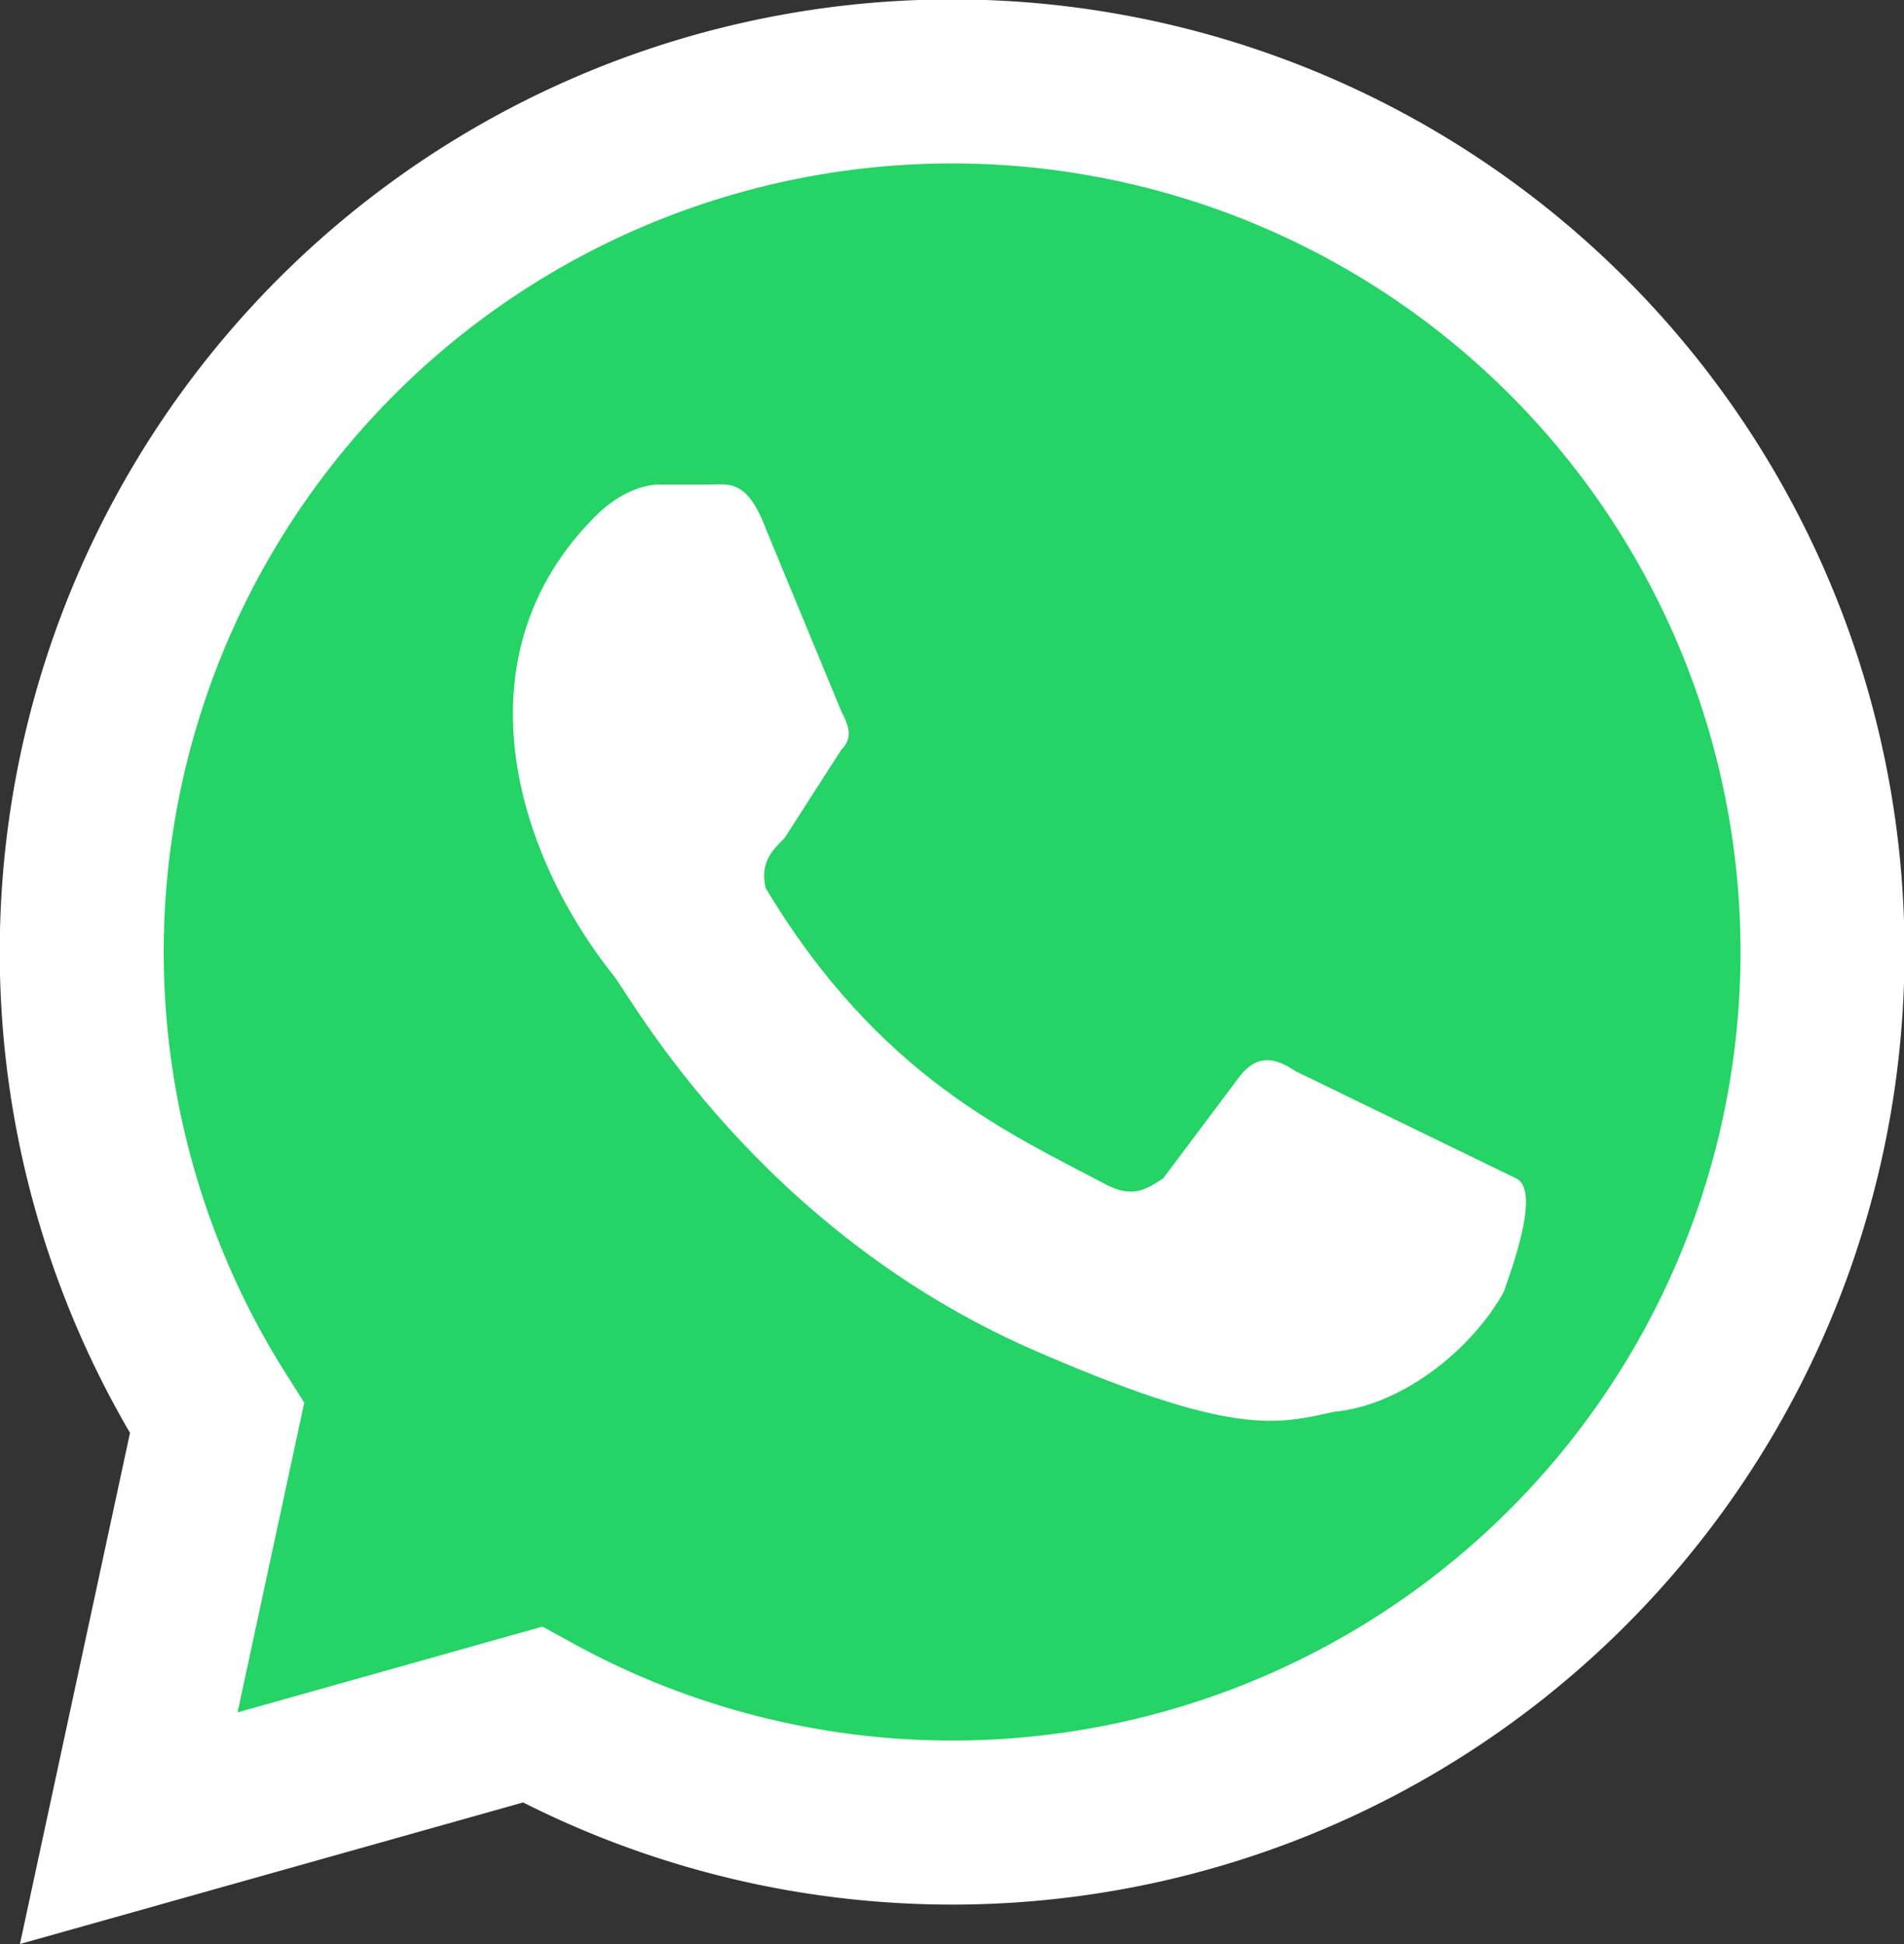
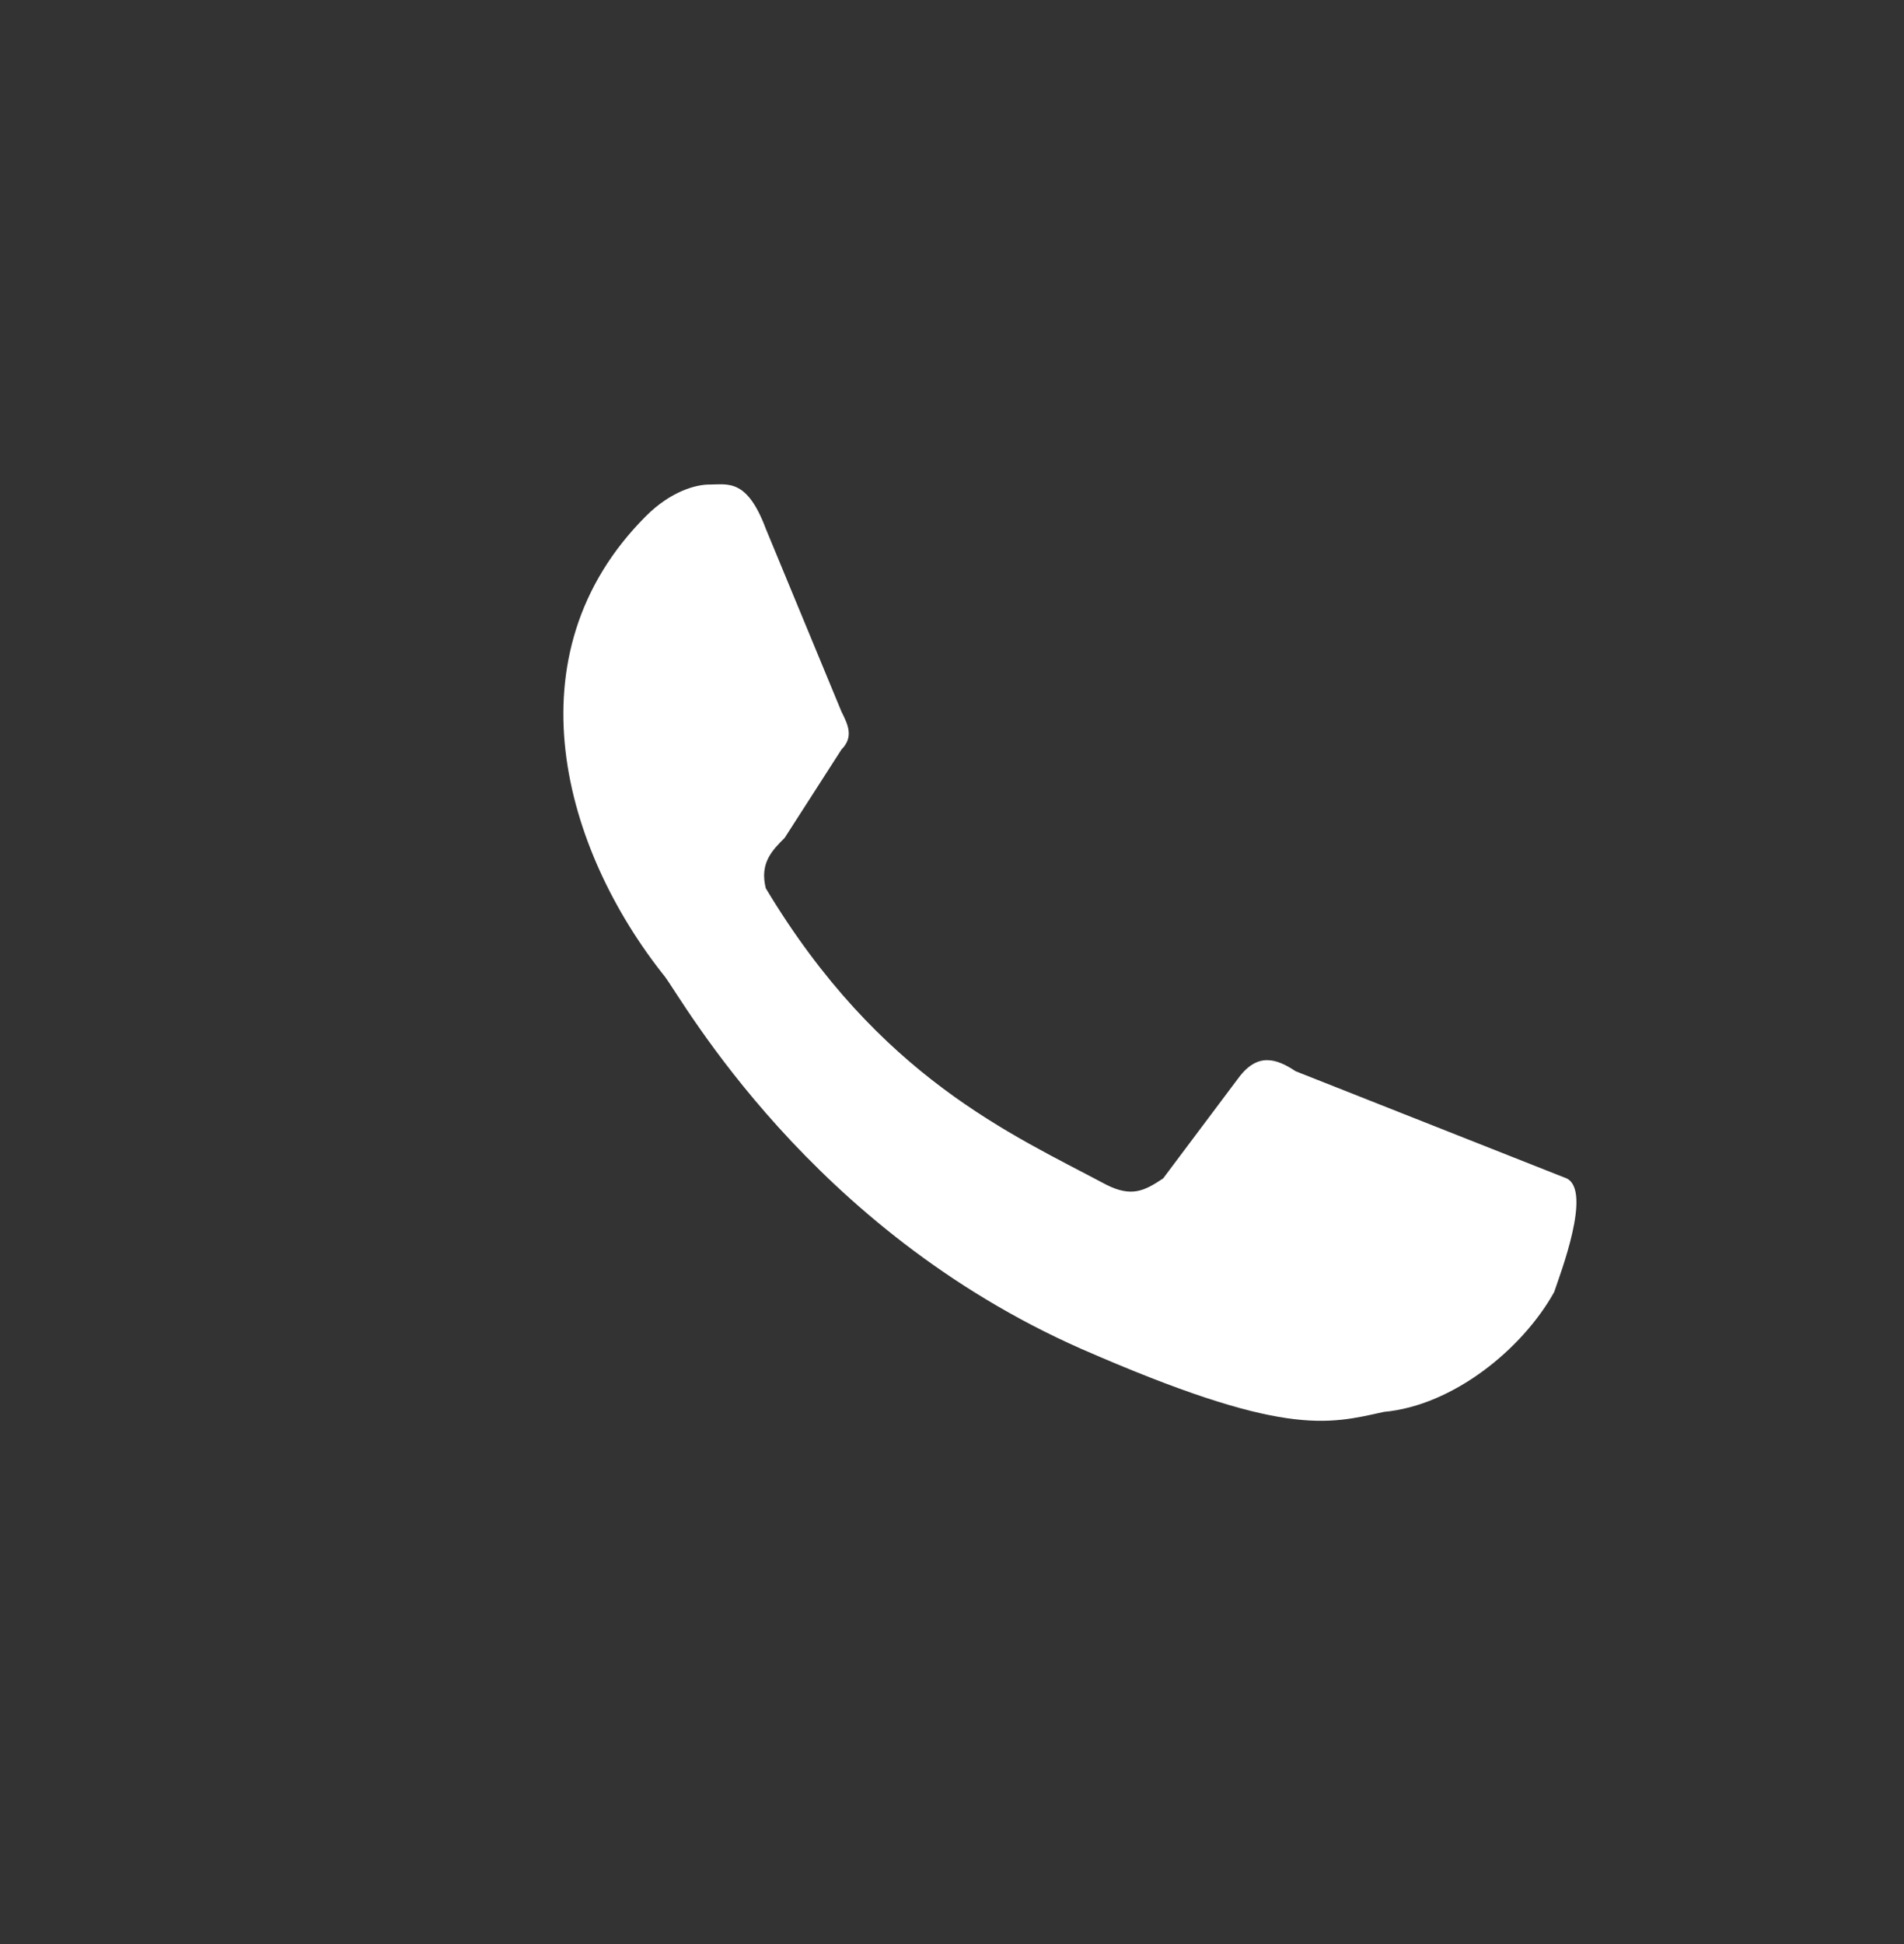
<svg xmlns="http://www.w3.org/2000/svg" xmlns:ns1="http://sodipodi.sourceforge.net/DTD/sodipodi-0.dtd" xmlns:ns2="http://www.inkscape.org/namespaces/inkscape" width="79.873mm" height="81.534mm" viewBox="0 0 79.873 81.534" version="1.1" id="svg1">
  <rect x="0" y="0" width="79.873" height="81.534" fill="#333333" stroke="none" />
  <ns1:namedview id="namedview1" pagecolor="#ffffff" bordercolor="#000000" borderopacity="0.25" ns2:showpageshadow="2" ns2:pageopacity="0.0" ns2:pagecheckerboard="0" ns2:deskcolor="#d1d1d1" ns2:document-units="mm" />
  <defs id="defs1" />
  <g ns2:label="Capa 1" ns2:groupmode="layer" id="layer1" transform="translate(-59.002,-93.039)">
-     <path fill="#25d366" stroke="#ffffff" stroke-width="6.879" d="m 64.403,169.717 3.704,-17.198 a 36.513,36.513 0 1 1 13.229,12.435 z" id="path1" />
-     <path fill="#ffffff" d="m 113.351,137.967 c -0.794,-0.529 -1.587,-0.794 -2.381,0.265 l -3.175,4.233 c -0.794,0.529 -1.323,0.794 -2.381,0.265 -3.969,-2.117 -9.525,-4.498 -14.287,-12.435 -0.265,-1.058 0.265,-1.587 0.794,-2.117 l 2.381,-3.704 c 0.529,-0.529 0.265,-1.058 0,-1.587 l -3.175,-7.673 c -0.794,-2.117 -1.587,-1.852 -2.381,-1.852 h -2.117 c -0.529,0 -1.587,0.265 -2.646,1.323 -5.821,5.821 -3.44,14.023 0.794,19.315 0.794,1.058 6.085,10.583 17.462,15.61 8.467,3.704 10.319,3.175 12.7,2.646 2.91,-0.265 5.821,-2.646 7.144,-5.027 0.265,-0.794 1.587,-4.233 0.529,-4.763" id="path2" style="stroke-width:0.265" />
+     <path fill="#ffffff" d="m 113.351,137.967 c -0.794,-0.529 -1.587,-0.794 -2.381,0.265 l -3.175,4.233 c -0.794,0.529 -1.323,0.794 -2.381,0.265 -3.969,-2.117 -9.525,-4.498 -14.287,-12.435 -0.265,-1.058 0.265,-1.587 0.794,-2.117 l 2.381,-3.704 c 0.529,-0.529 0.265,-1.058 0,-1.587 l -3.175,-7.673 c -0.794,-2.117 -1.587,-1.852 -2.381,-1.852 c -0.529,0 -1.587,0.265 -2.646,1.323 -5.821,5.821 -3.44,14.023 0.794,19.315 0.794,1.058 6.085,10.583 17.462,15.61 8.467,3.704 10.319,3.175 12.7,2.646 2.91,-0.265 5.821,-2.646 7.144,-5.027 0.265,-0.794 1.587,-4.233 0.529,-4.763" id="path2" style="stroke-width:0.265" />
  </g>
</svg>